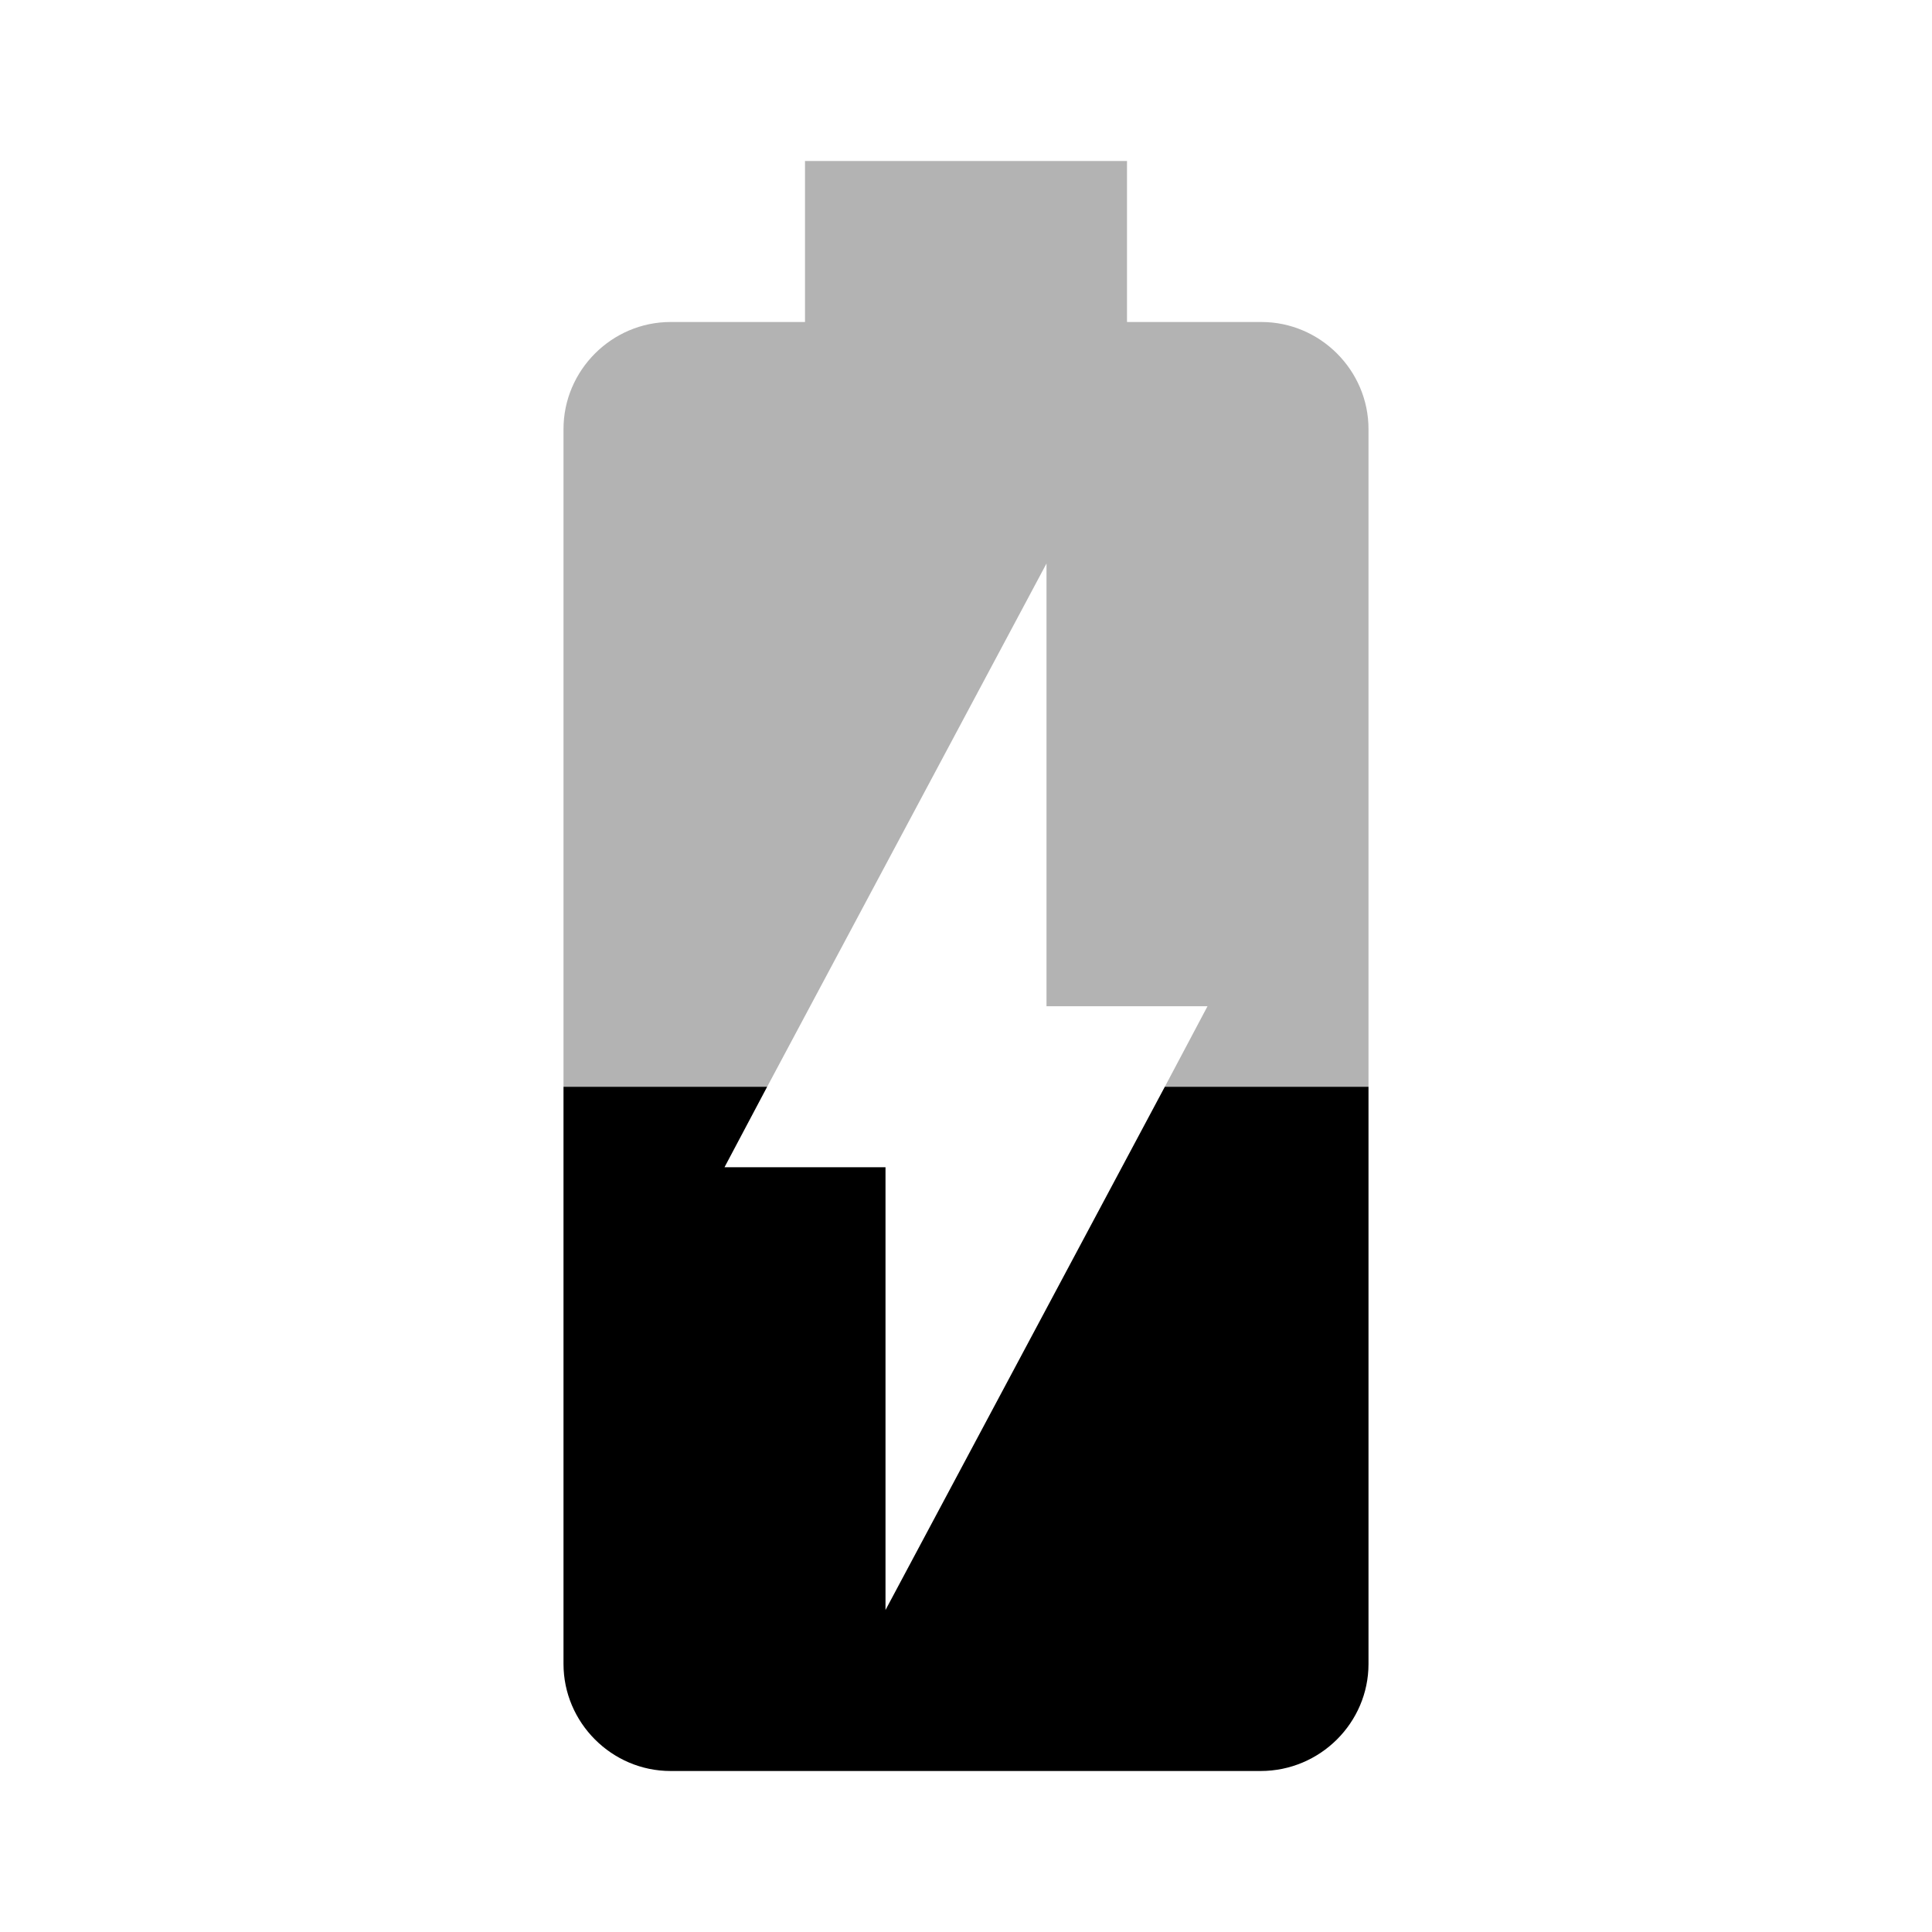
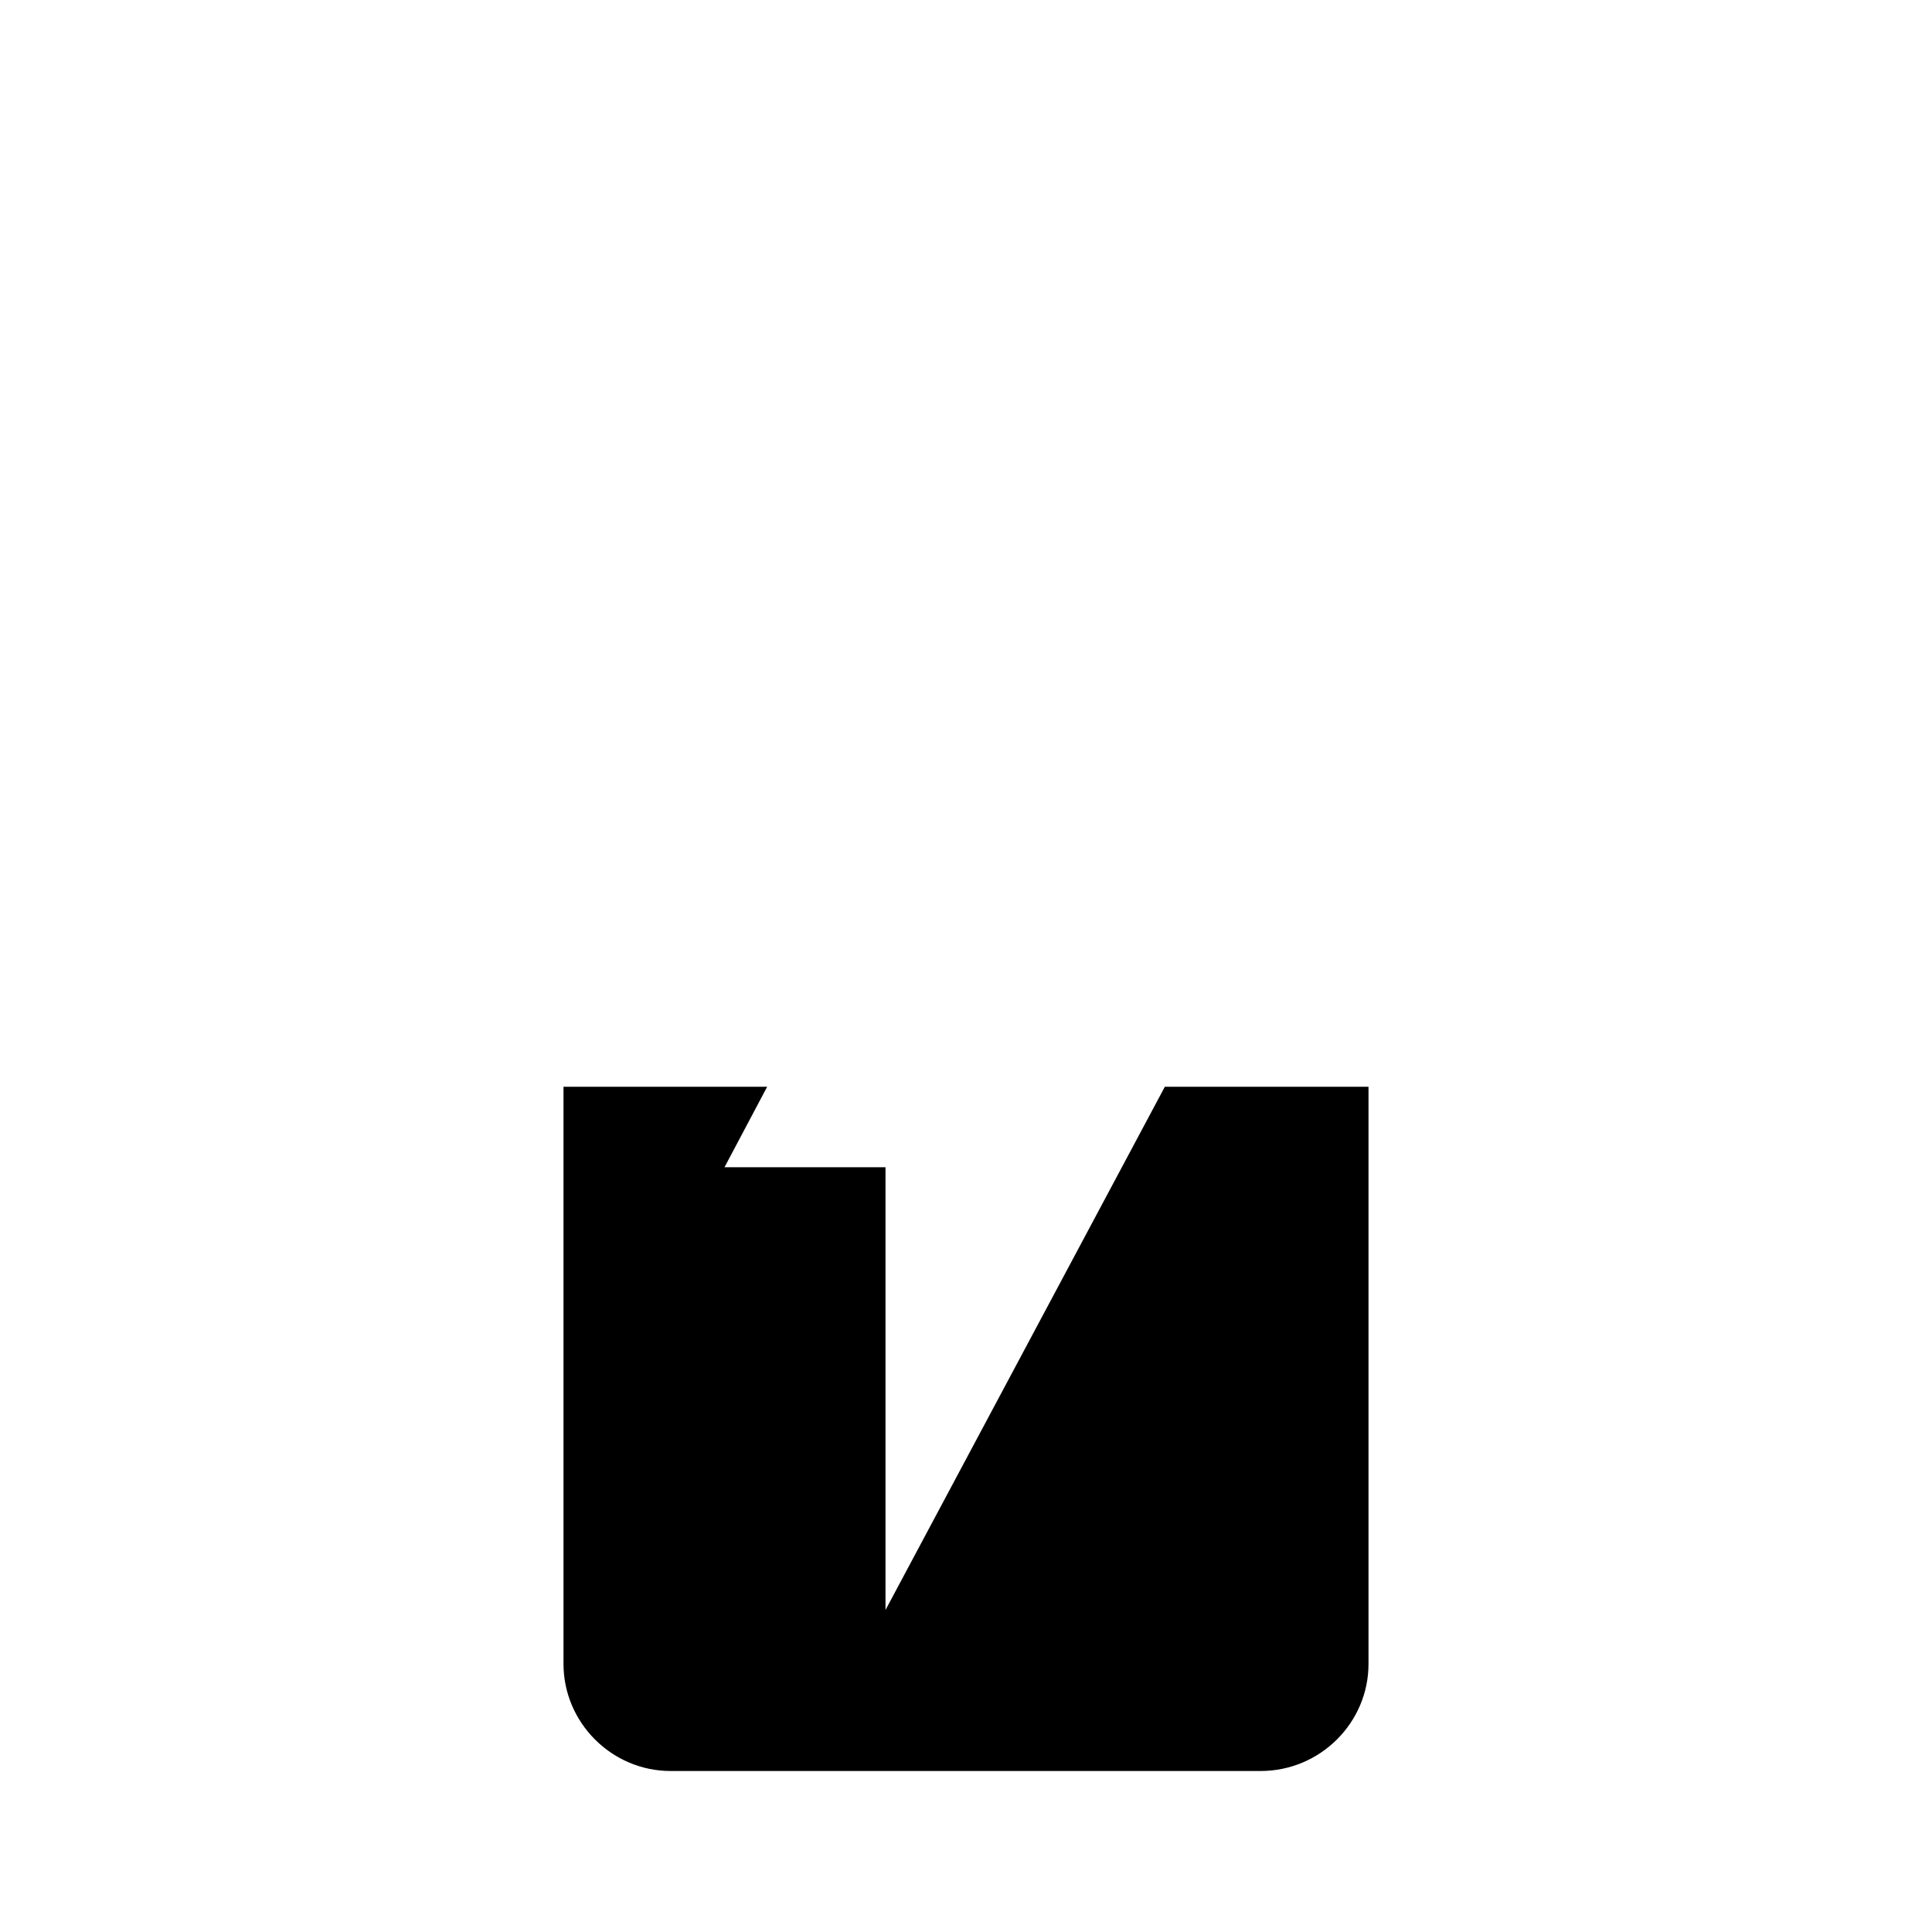
<svg xmlns="http://www.w3.org/2000/svg" width="24" height="24" viewBox="0 0 24 24">
-   <path d="M0 0h24v24h-24zm9 14.5h2v5.5l3.47-6.5h-4.94zm4-2v-5.5l-2.93 5.5-.54 1h4.94l.53-1z" fill="none" />
+   <path d="M0 0h24v24h-24zh2v5.5l3.47-6.5h-4.94zm4-2v-5.5l-2.93 5.5-.54 1h4.94l.53-1z" fill="none" />
  <path d="M14.47 13.5l-3.47 6.5v-5.5h-2l.53-1h-2.53v7.17c0 .73.6 1.33 1.33 1.33h7.33c.74 0 1.34-.6 1.34-1.33v-7.17h-2.53z" />
-   <path fill-opacity=".3" d="M15.67 4h-1.67v-2h-4v2h-1.67c-.73 0-1.33.6-1.33 1.33v8.17h2.53l3.47-6.5v5.5h2l-.53 1h2.53v-8.17c0-.73-.6-1.33-1.33-1.33z" />
</svg>